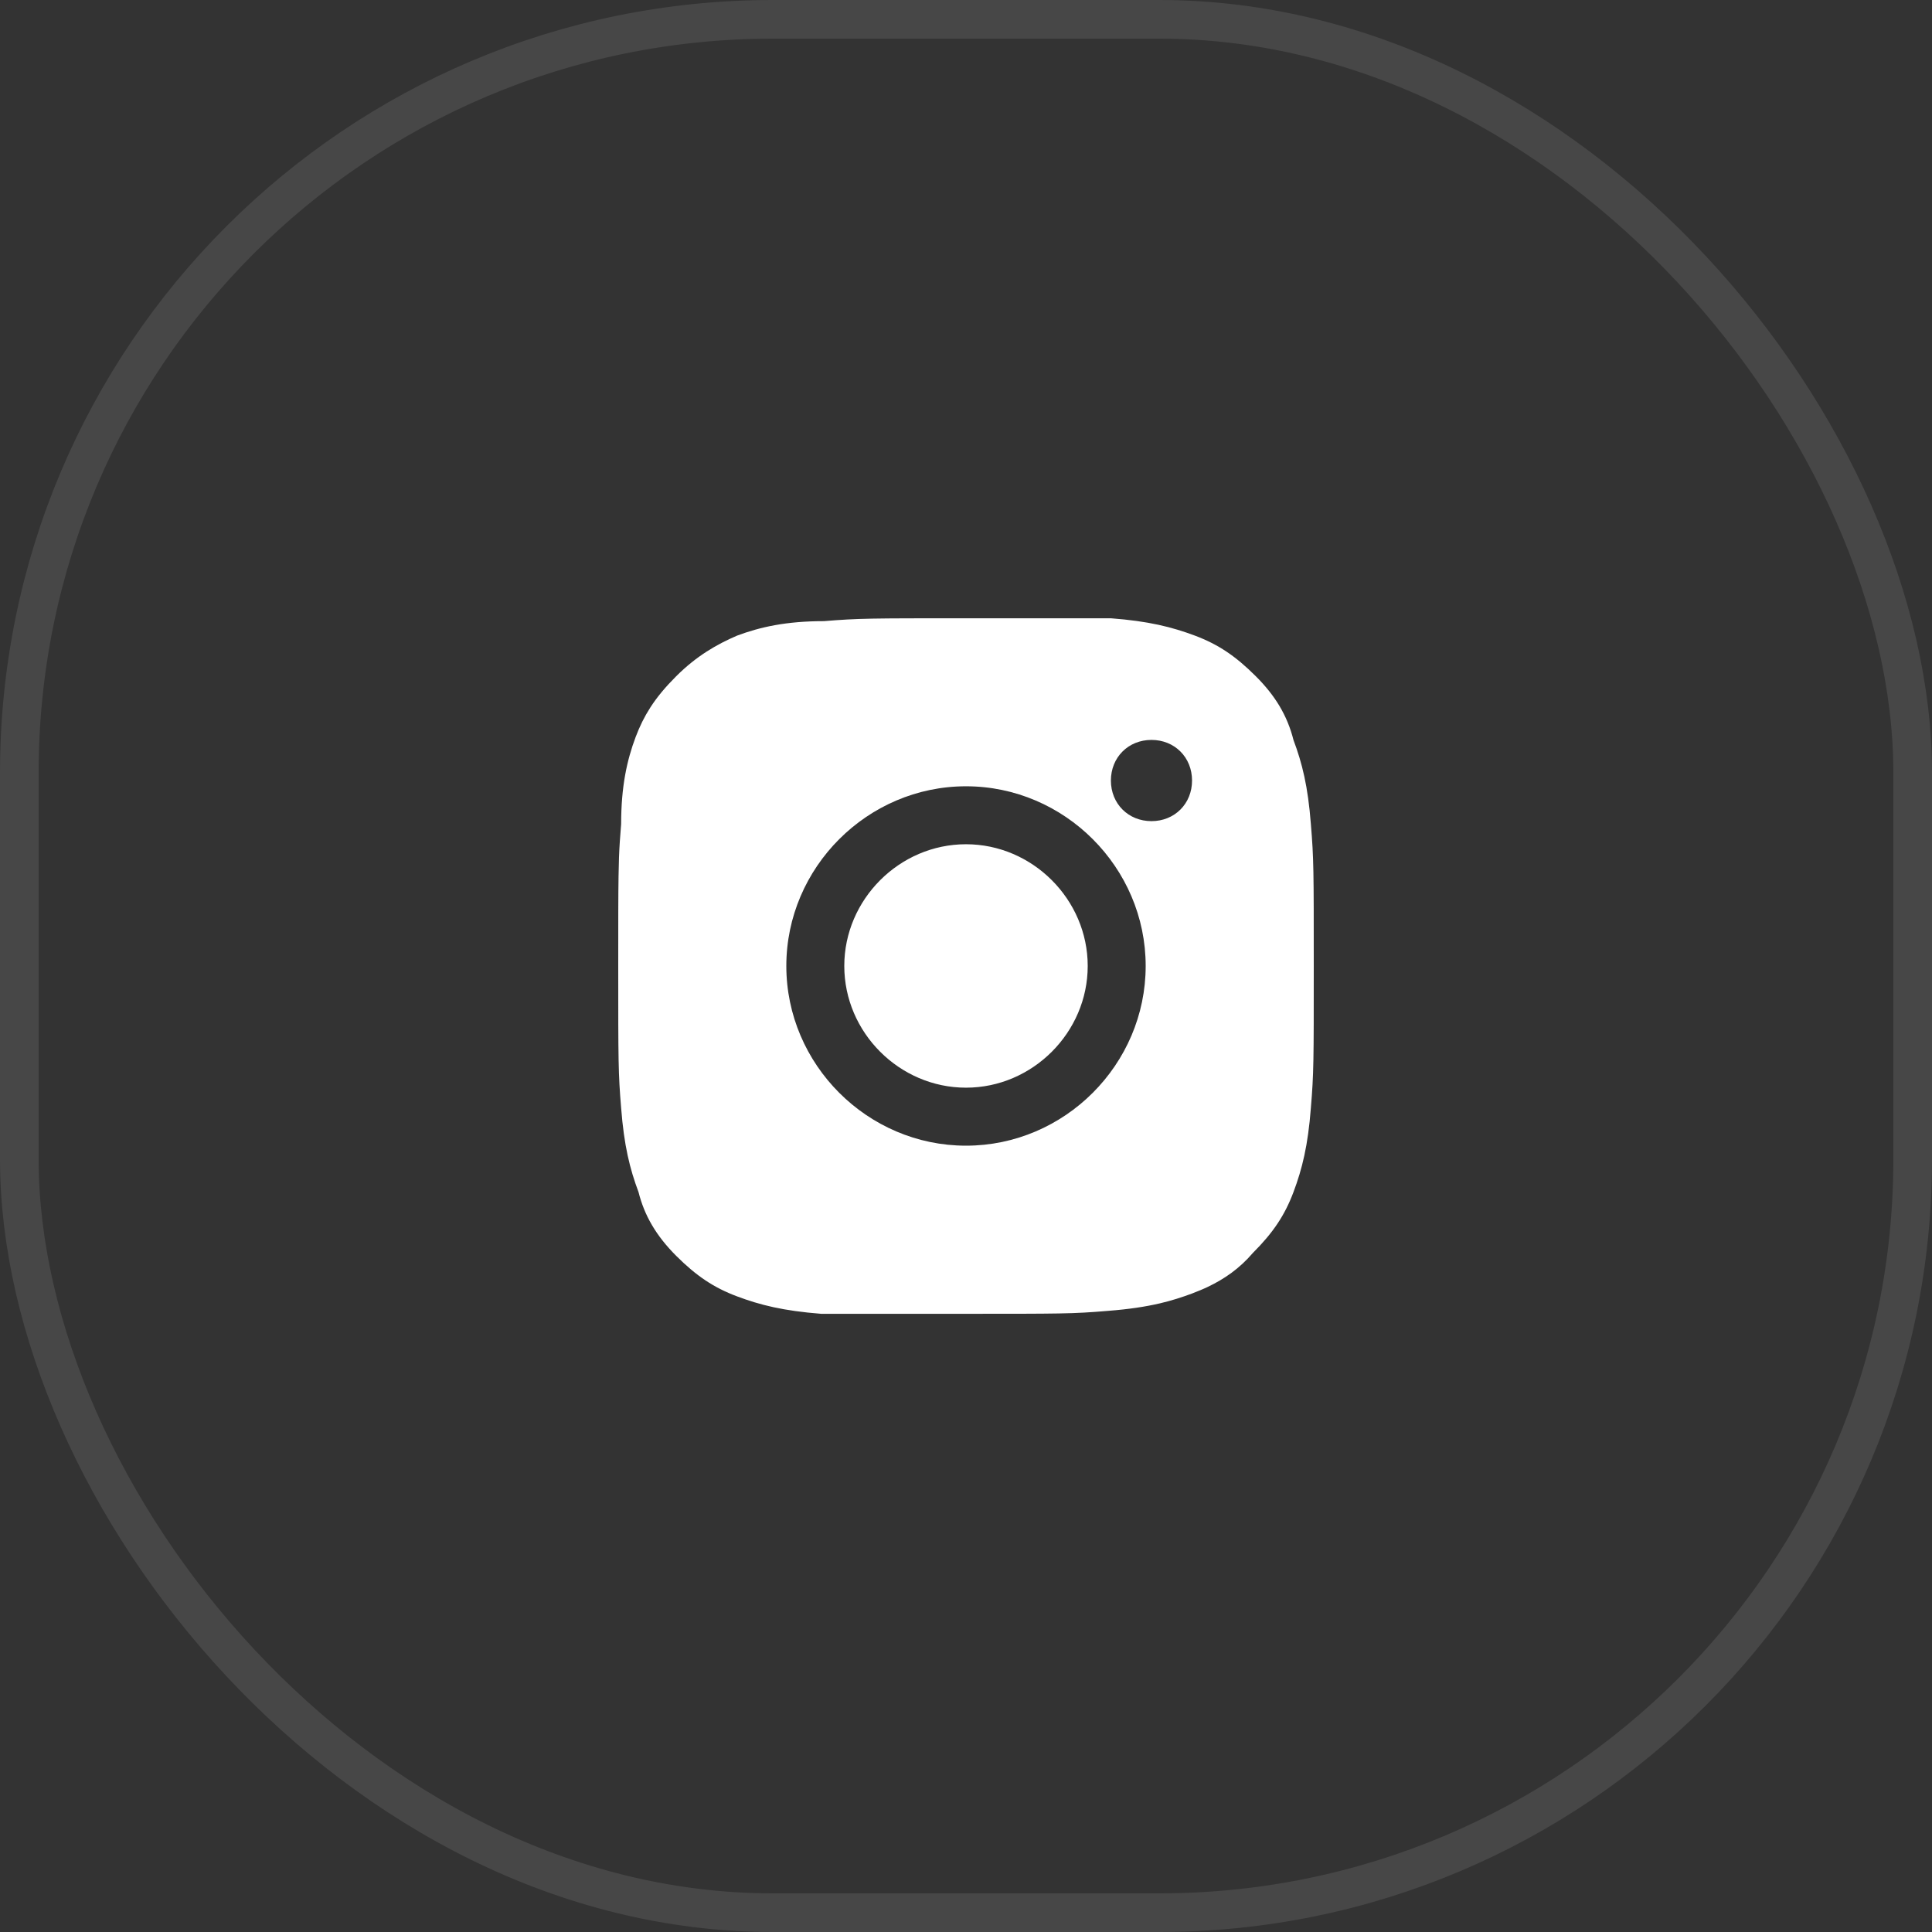
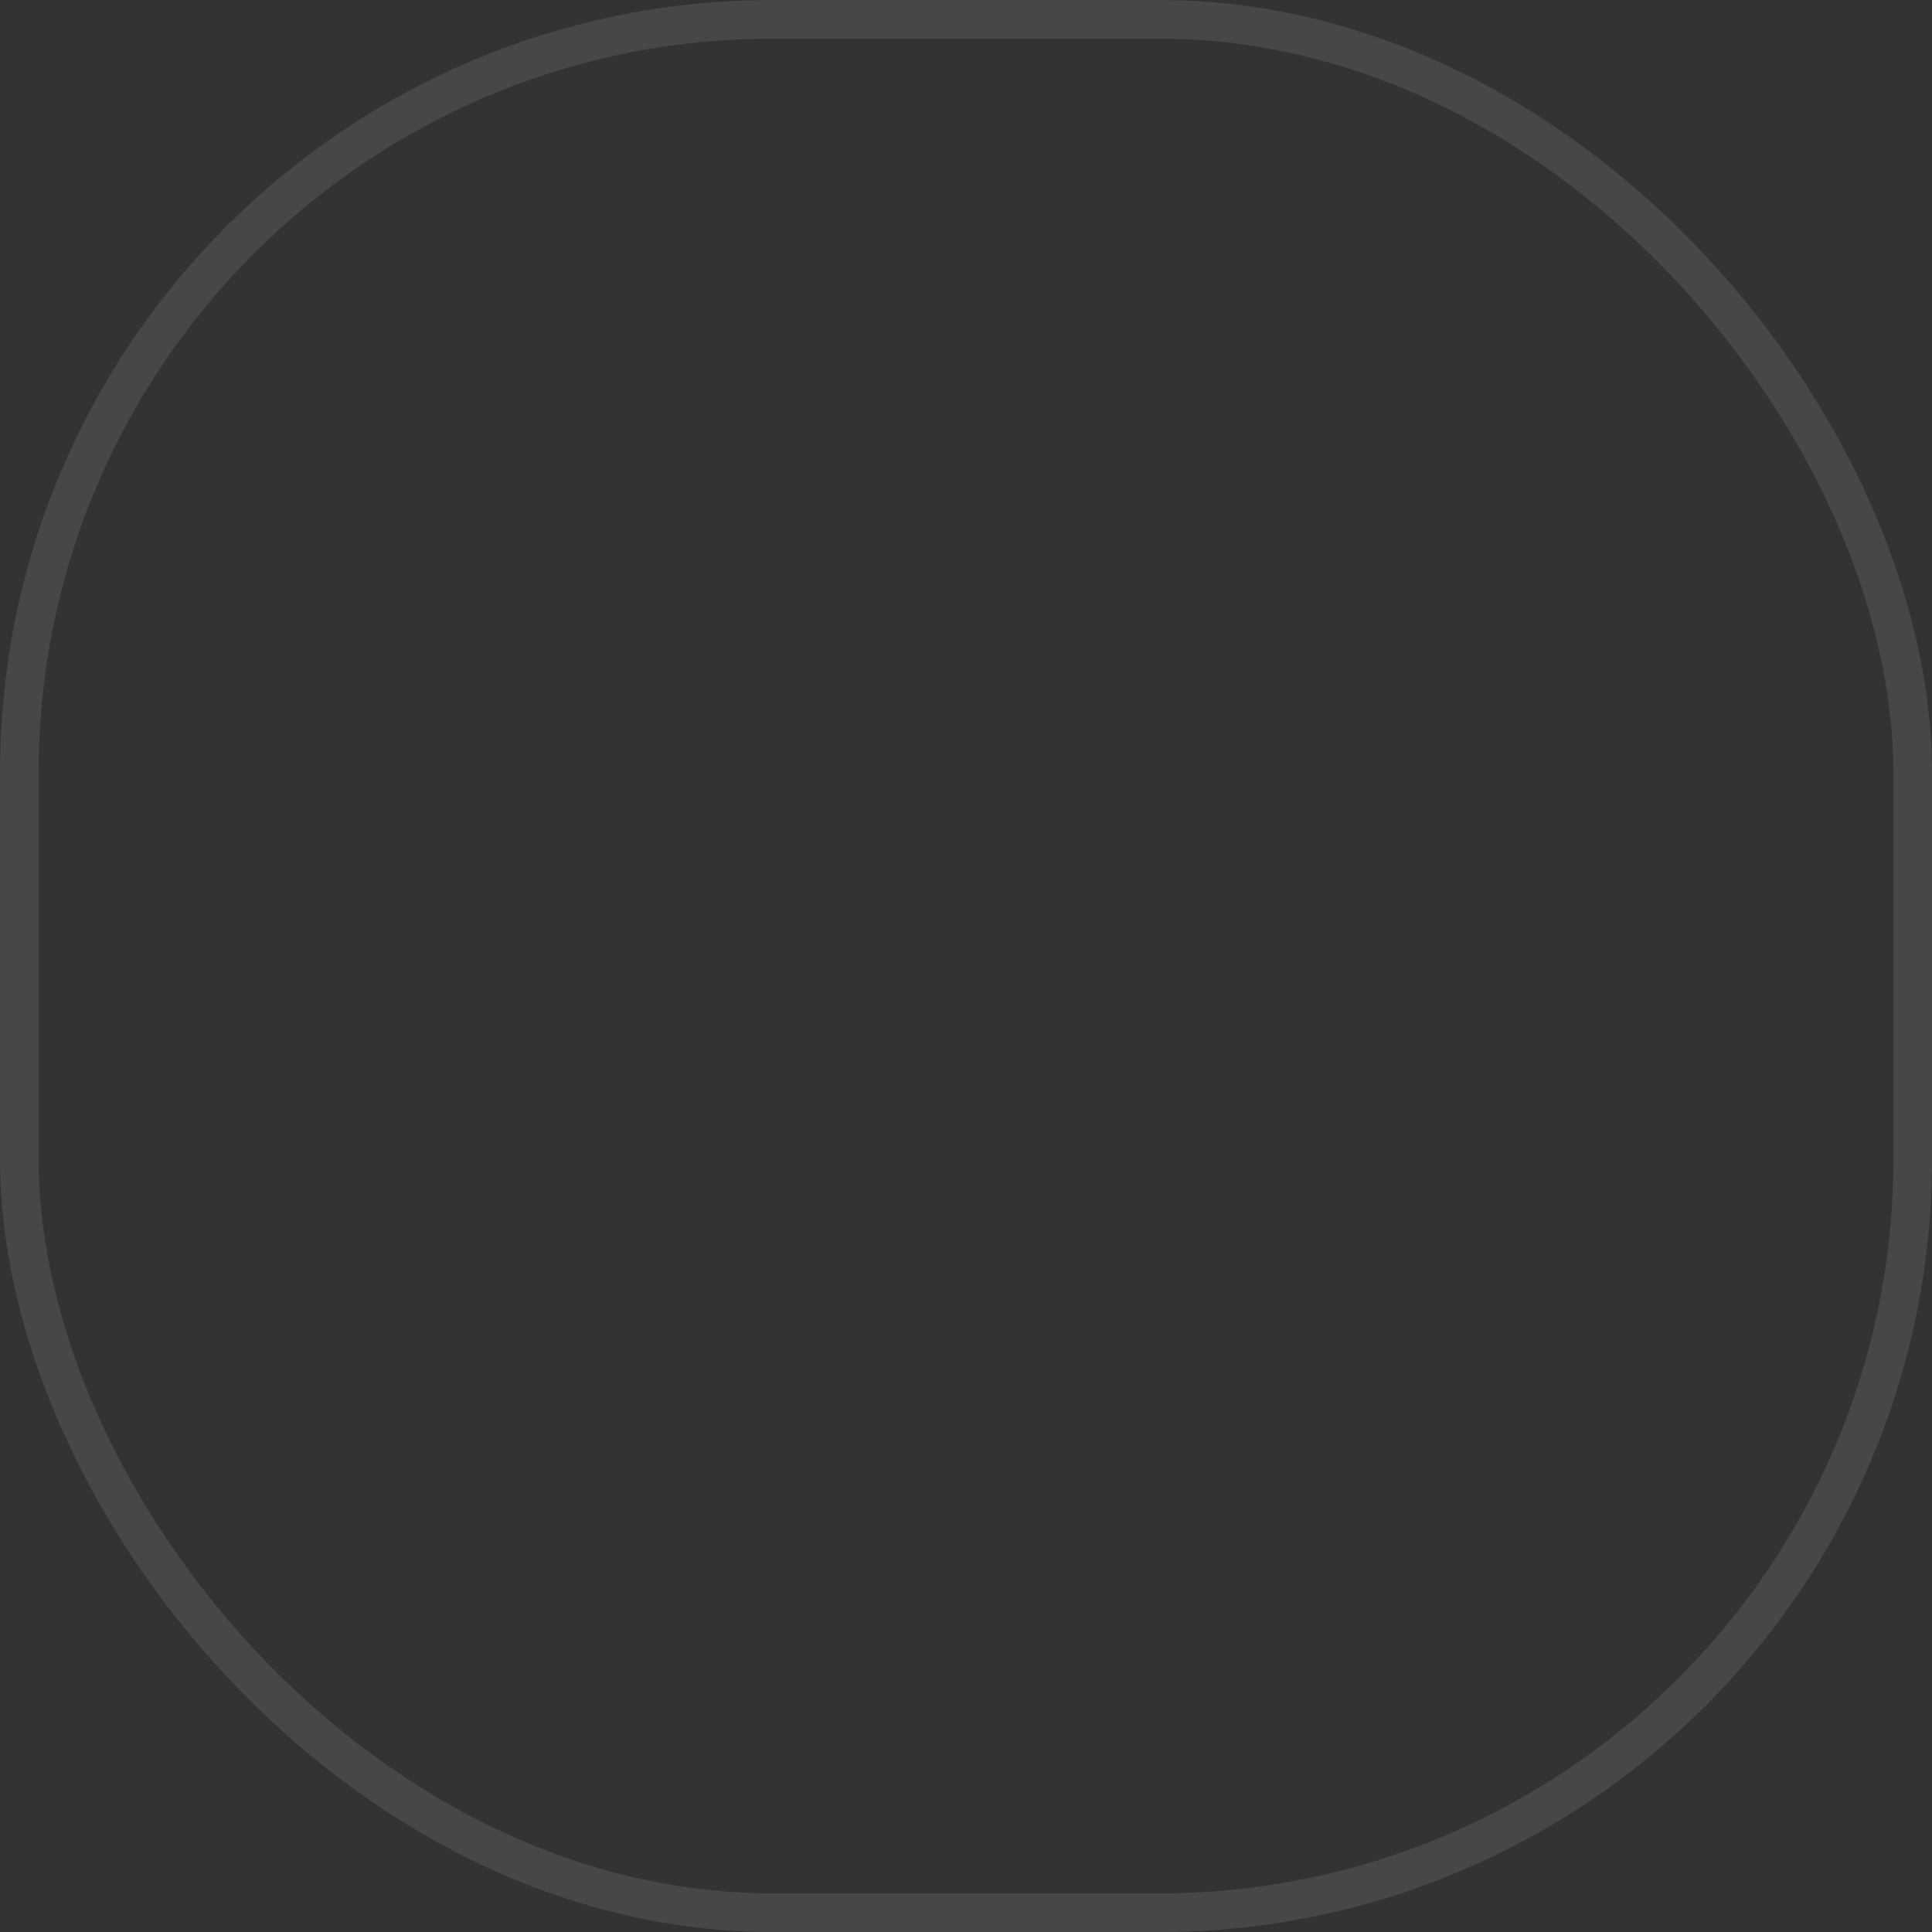
<svg xmlns="http://www.w3.org/2000/svg" fill="none" version="1.1" width="50" height="50" viewBox="0 0 50 50">
  <rect x="0" y="0" width="50" height="50" fill="#333333" stroke="none" />
  <g>
    <rect x="0.5" y="0.5" width="49" height="49" rx="19.5" fill-opacity="0" stroke-opacity="0.1" stroke="#FFFFFF" fill="none" stroke-width="1" />
    <g>
-       <path d="M33.925,21.325C33.85,20.351,33.7,19.751,33.475,19.151C33.396,18.837,33.276,18.542,33.105,18.258C32.949,18,32.75,17.75,32.5,17.501C31.975,16.976,31.525,16.676,30.925,16.45C30.325,16.226,29.725,16.075,28.75,16.001L25,16.001C22.525,16.001,22.225,16.001,21.325,16.075C20.35,16.075,19.675,16.226,19.075,16.45C18.55,16.676,18.025,16.976,17.5,17.501C17.221,17.78,17.006,18.037,16.832,18.307C16.678,18.546,16.556,18.794,16.45,19.075C16.225,19.675,16.075,20.351,16.075,21.325C16.061,21.489,16.05,21.634,16.041,21.775C16.023,22.047,16.013,22.308,16.008,22.677C16,23.167,16,23.848,16,25.001C16,27.476,16,27.775,16.075,28.675C16.15,29.65,16.3,30.251,16.525,30.851C16.675,31.45,16.975,31.976,17.5,32.501C18.025,33.025,18.475,33.325,19.075,33.55C19.675,33.775,20.275,33.925,21.25,34.001L25,34.001C26.211,34.001,26.902,34.001,27.396,33.992C27.912,33.983,28.215,33.964,28.675,33.925C29.218,33.883,29.645,33.818,30.021,33.73C30.319,33.66,30.584,33.575,30.85,33.476C30.925,33.448,30.999,33.418,31.072,33.387C31.134,33.361,31.196,33.334,31.256,33.305C31.69,33.099,32.08,32.828,32.425,32.425C32.95,31.9,33.25,31.45,33.475,30.851C33.7,30.251,33.85,29.65,33.925,28.675C34,27.775,34,27.476,34,25.001C34,22.526,34,22.226,33.925,21.325ZM21.85,24.999C21.85,26.721,23.278,28.149,25,28.149C26.721,28.149,28.15,26.721,28.15,24.999C28.15,23.278,26.721,21.849,25,21.849C23.278,21.849,21.85,23.278,21.85,24.999ZM20.35,24.999C20.35,27.55,22.45,29.65,25,29.65C27.55,29.65,29.65,27.55,29.65,24.999C29.65,22.449,27.55,20.349,25,20.349C22.45,20.349,20.35,22.449,20.35,24.999ZM28.75,20.2C28.75,20.8,29.2,21.251,29.8,21.251C30.4,21.251,30.85,20.8,30.85,20.2C30.85,19.6,30.4,19.149,29.8,19.149C29.2,19.149,28.75,19.6,28.75,20.2Z" fill-rule="evenodd" fill="#FFFFFF" fill-opacity="1" style="mix-blend-mode:passthrough" />
-     </g>
+       </g>
  </g>
</svg>